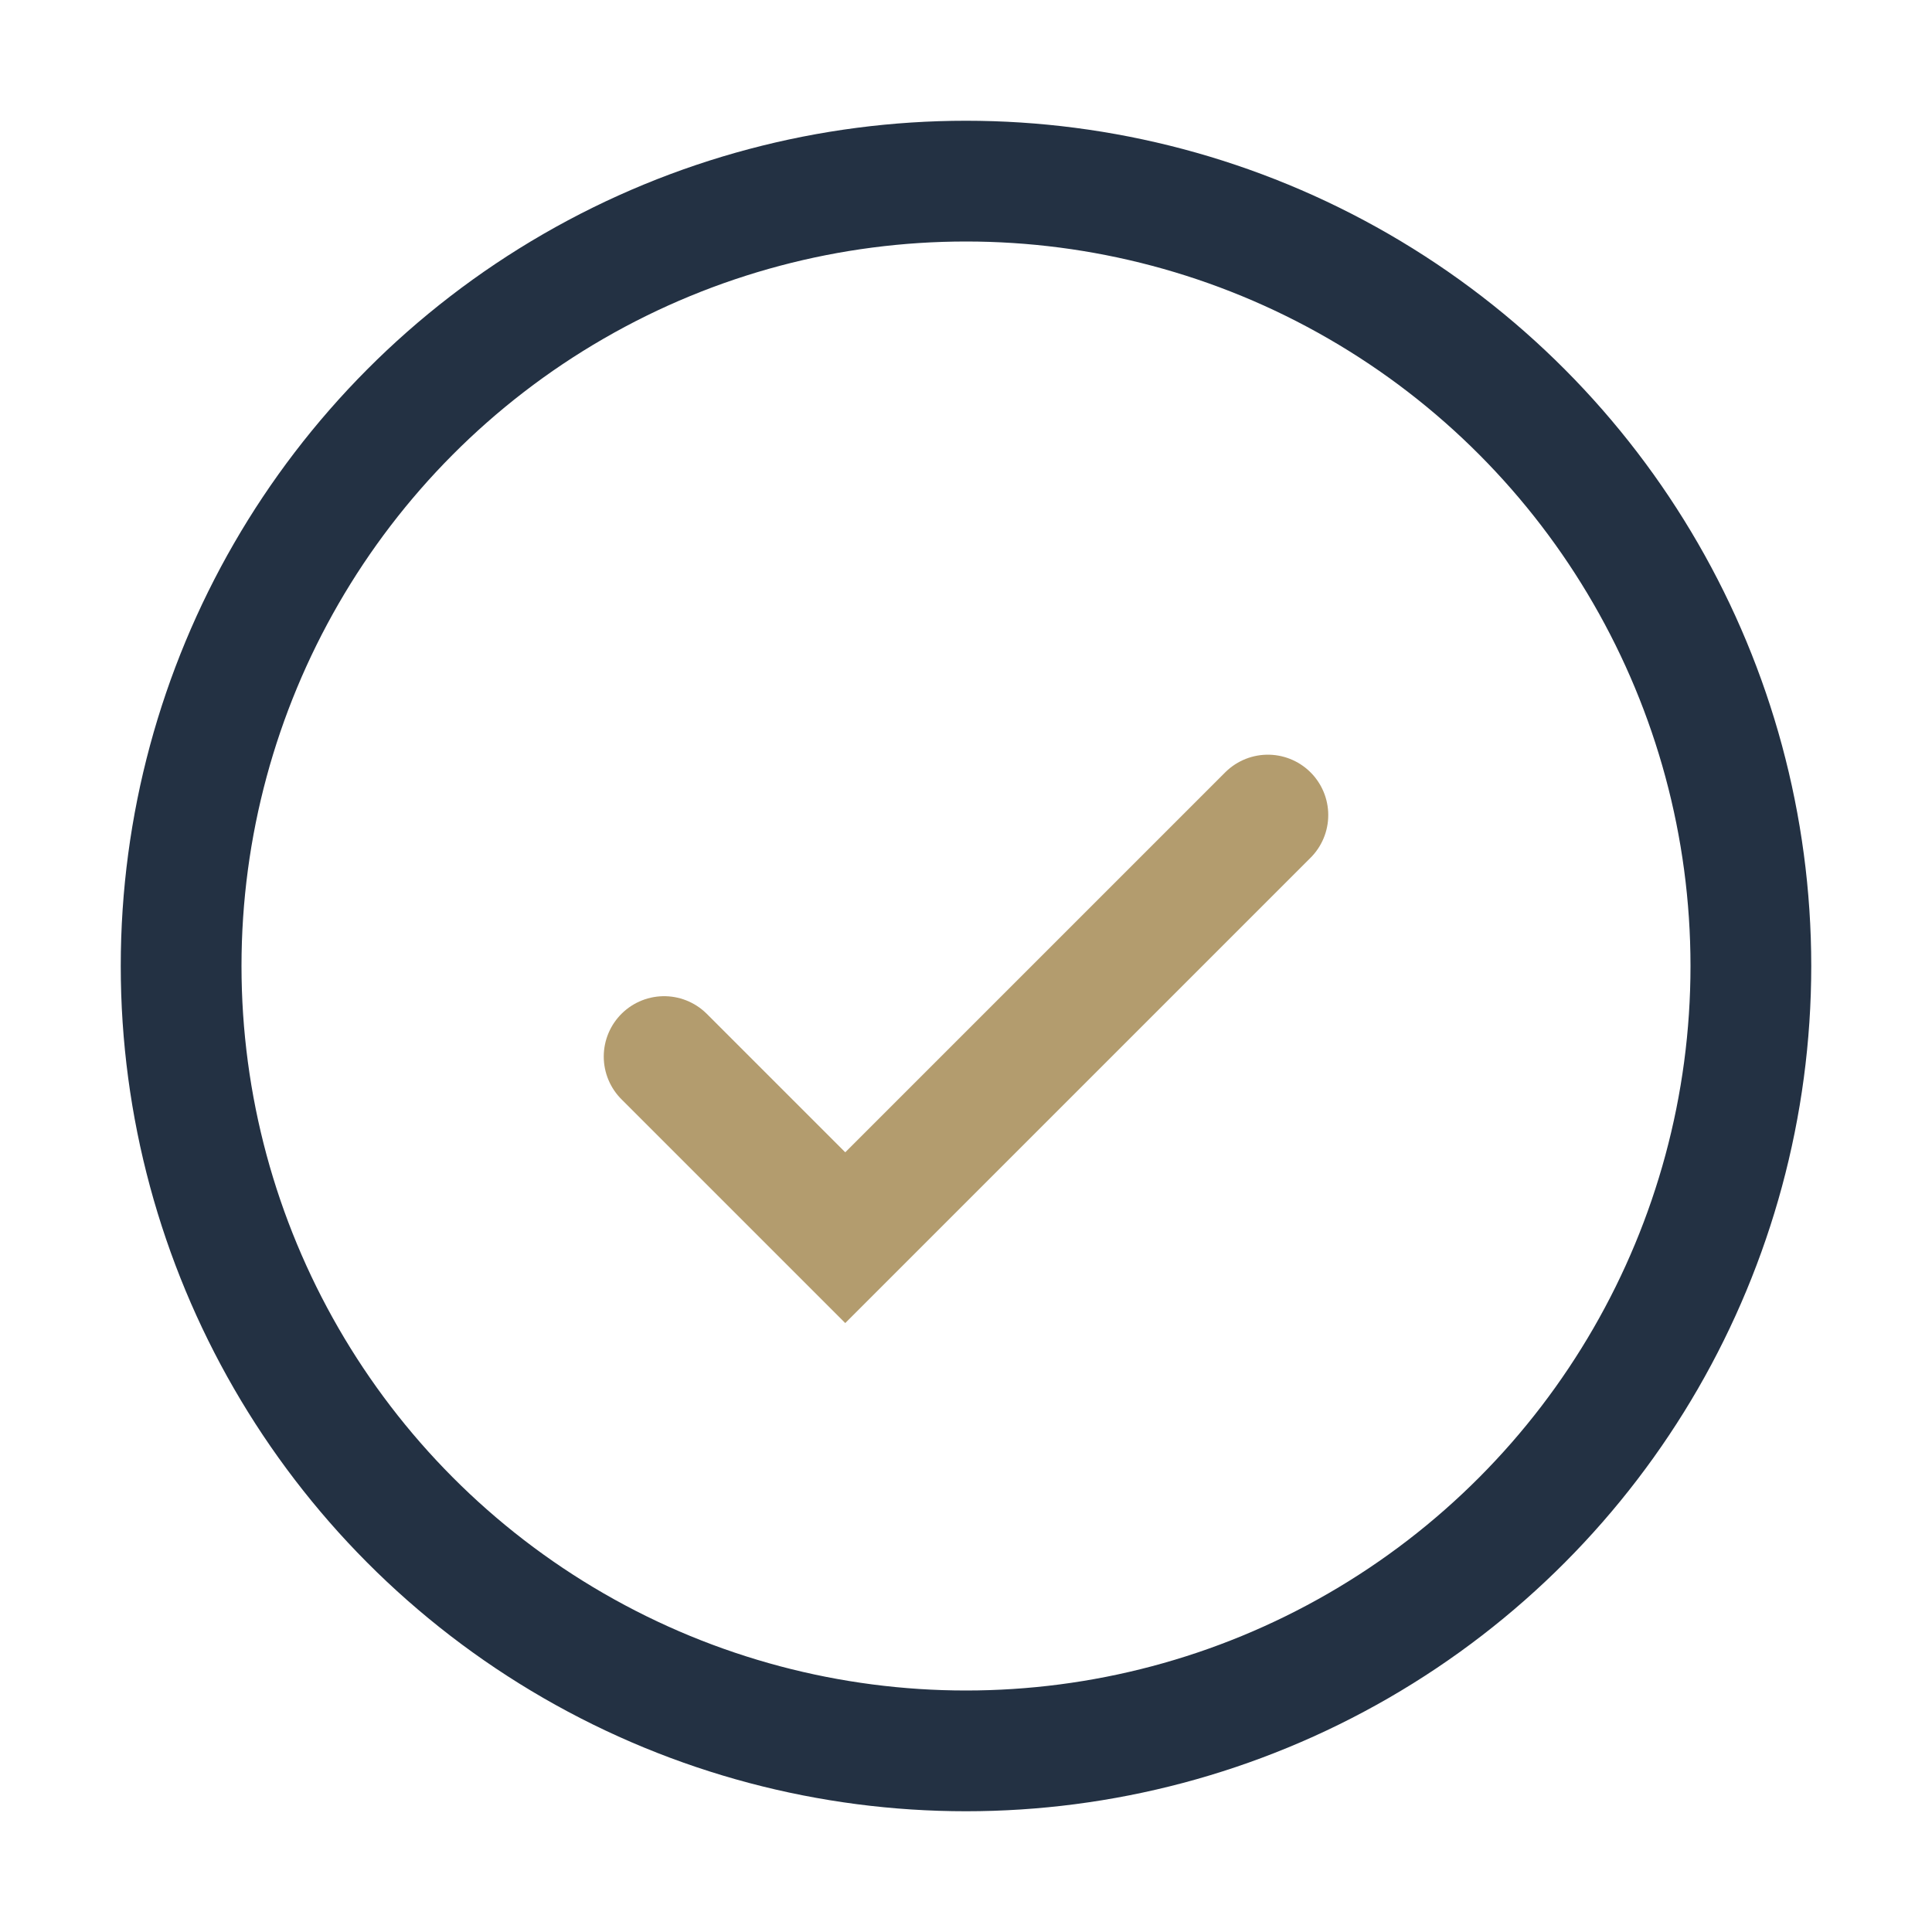
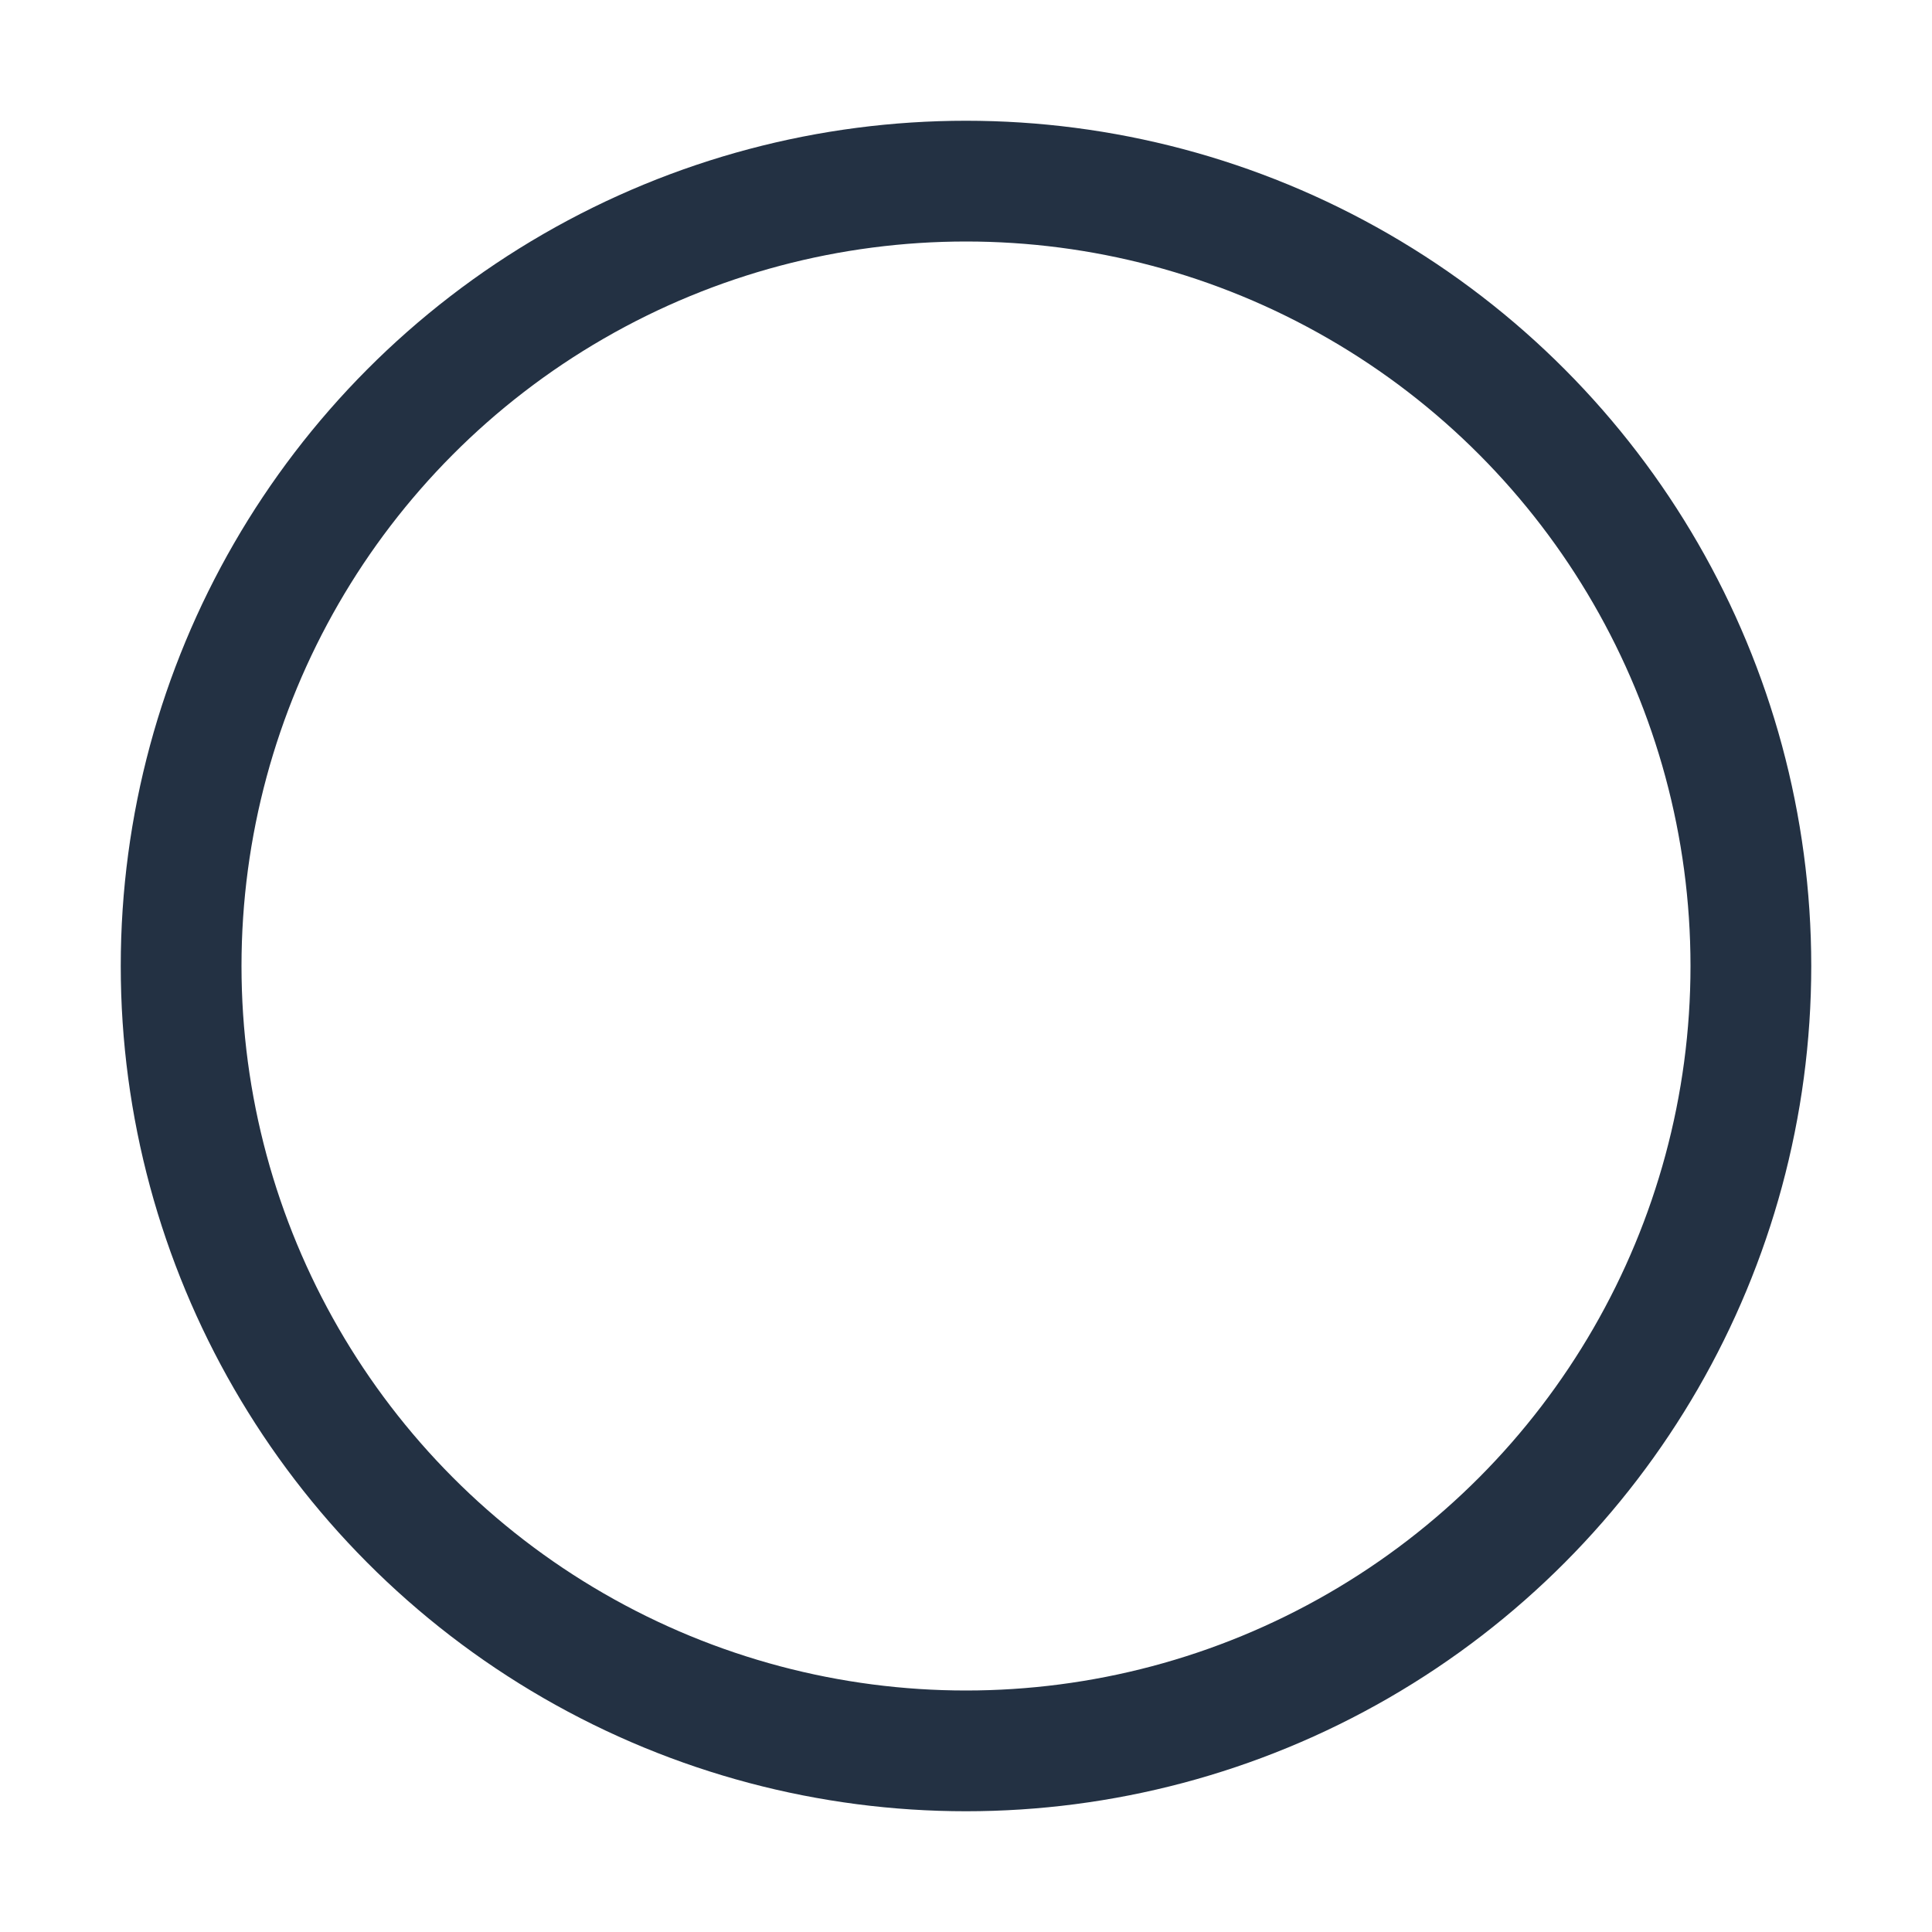
<svg xmlns="http://www.w3.org/2000/svg" width="32" height="32" viewBox="0 0 32 32">
  <circle cx="16" cy="16" r="13" fill="none" stroke="#233143" stroke-width="2" />
-   <path d="M11 17.5l3 3 7-7" fill="none" stroke="#B39C6E" stroke-width="2" stroke-linecap="round" />
</svg>